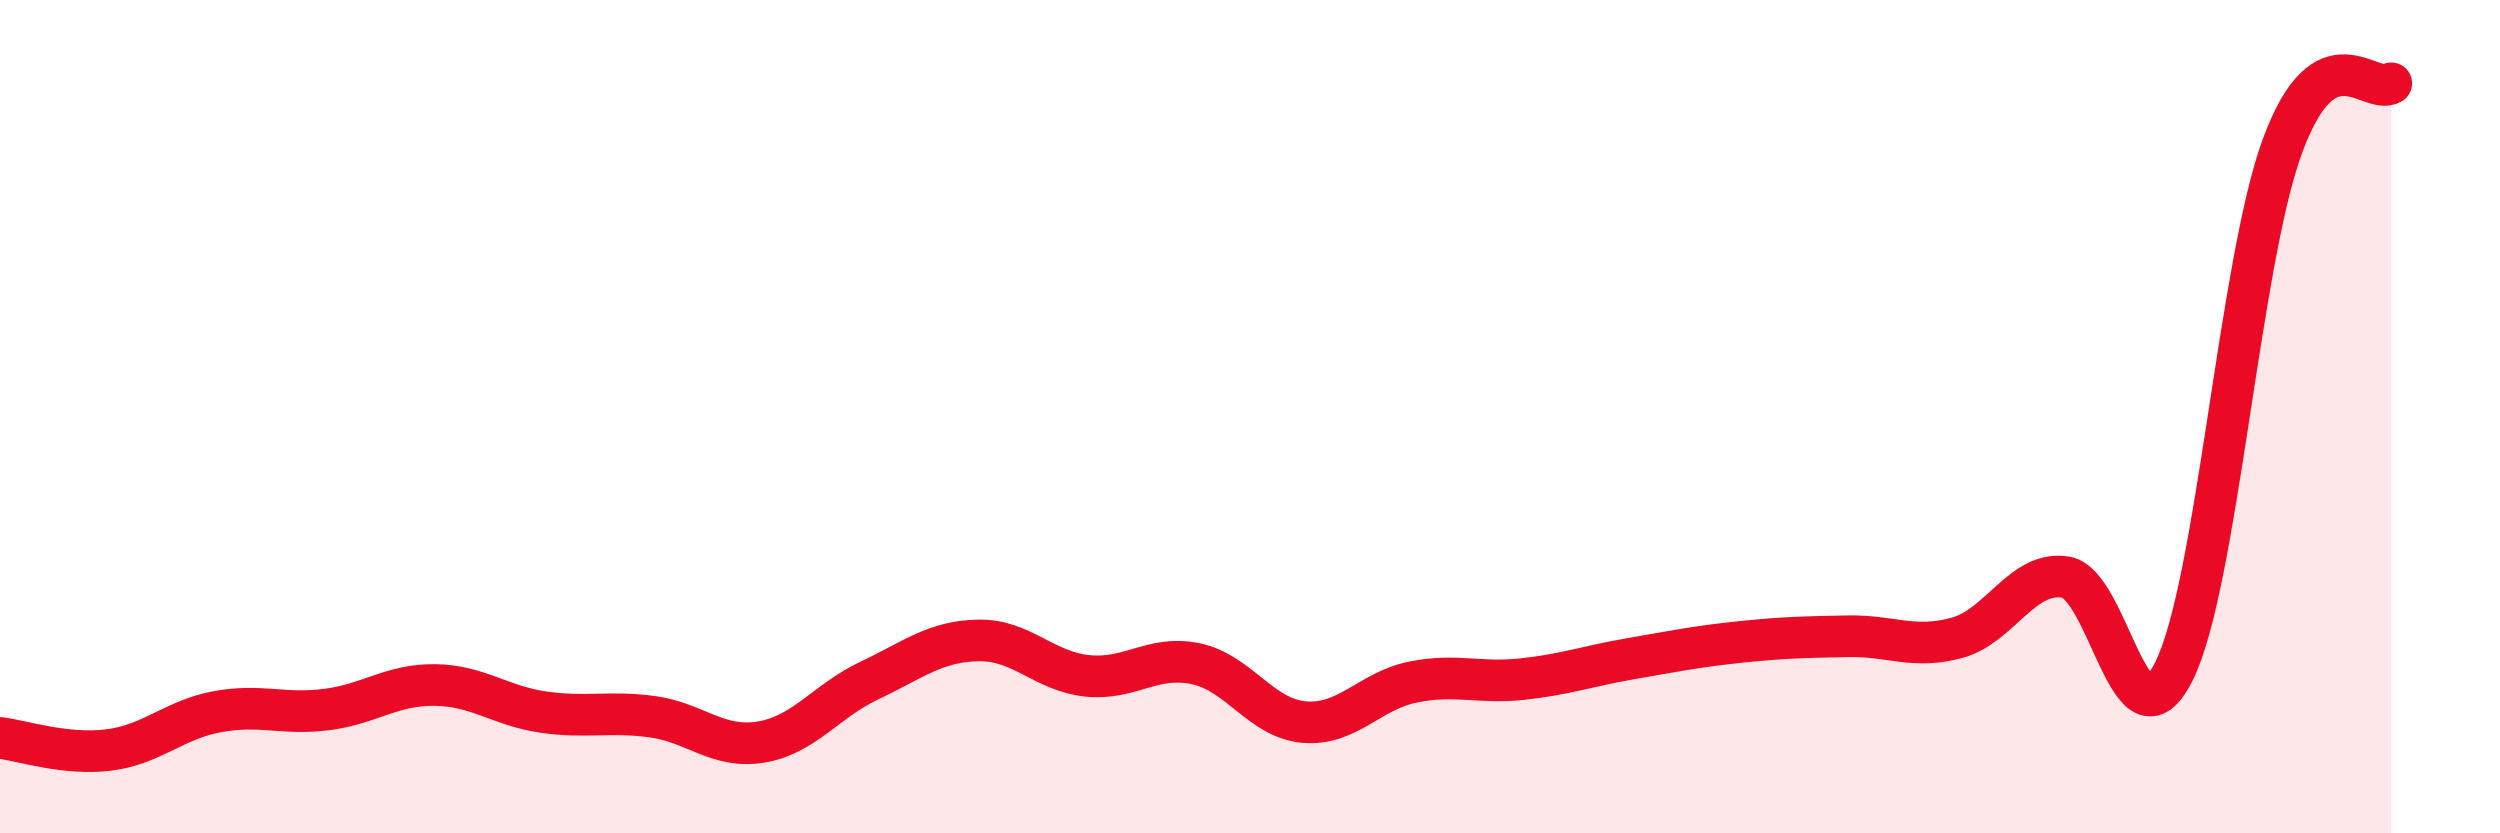
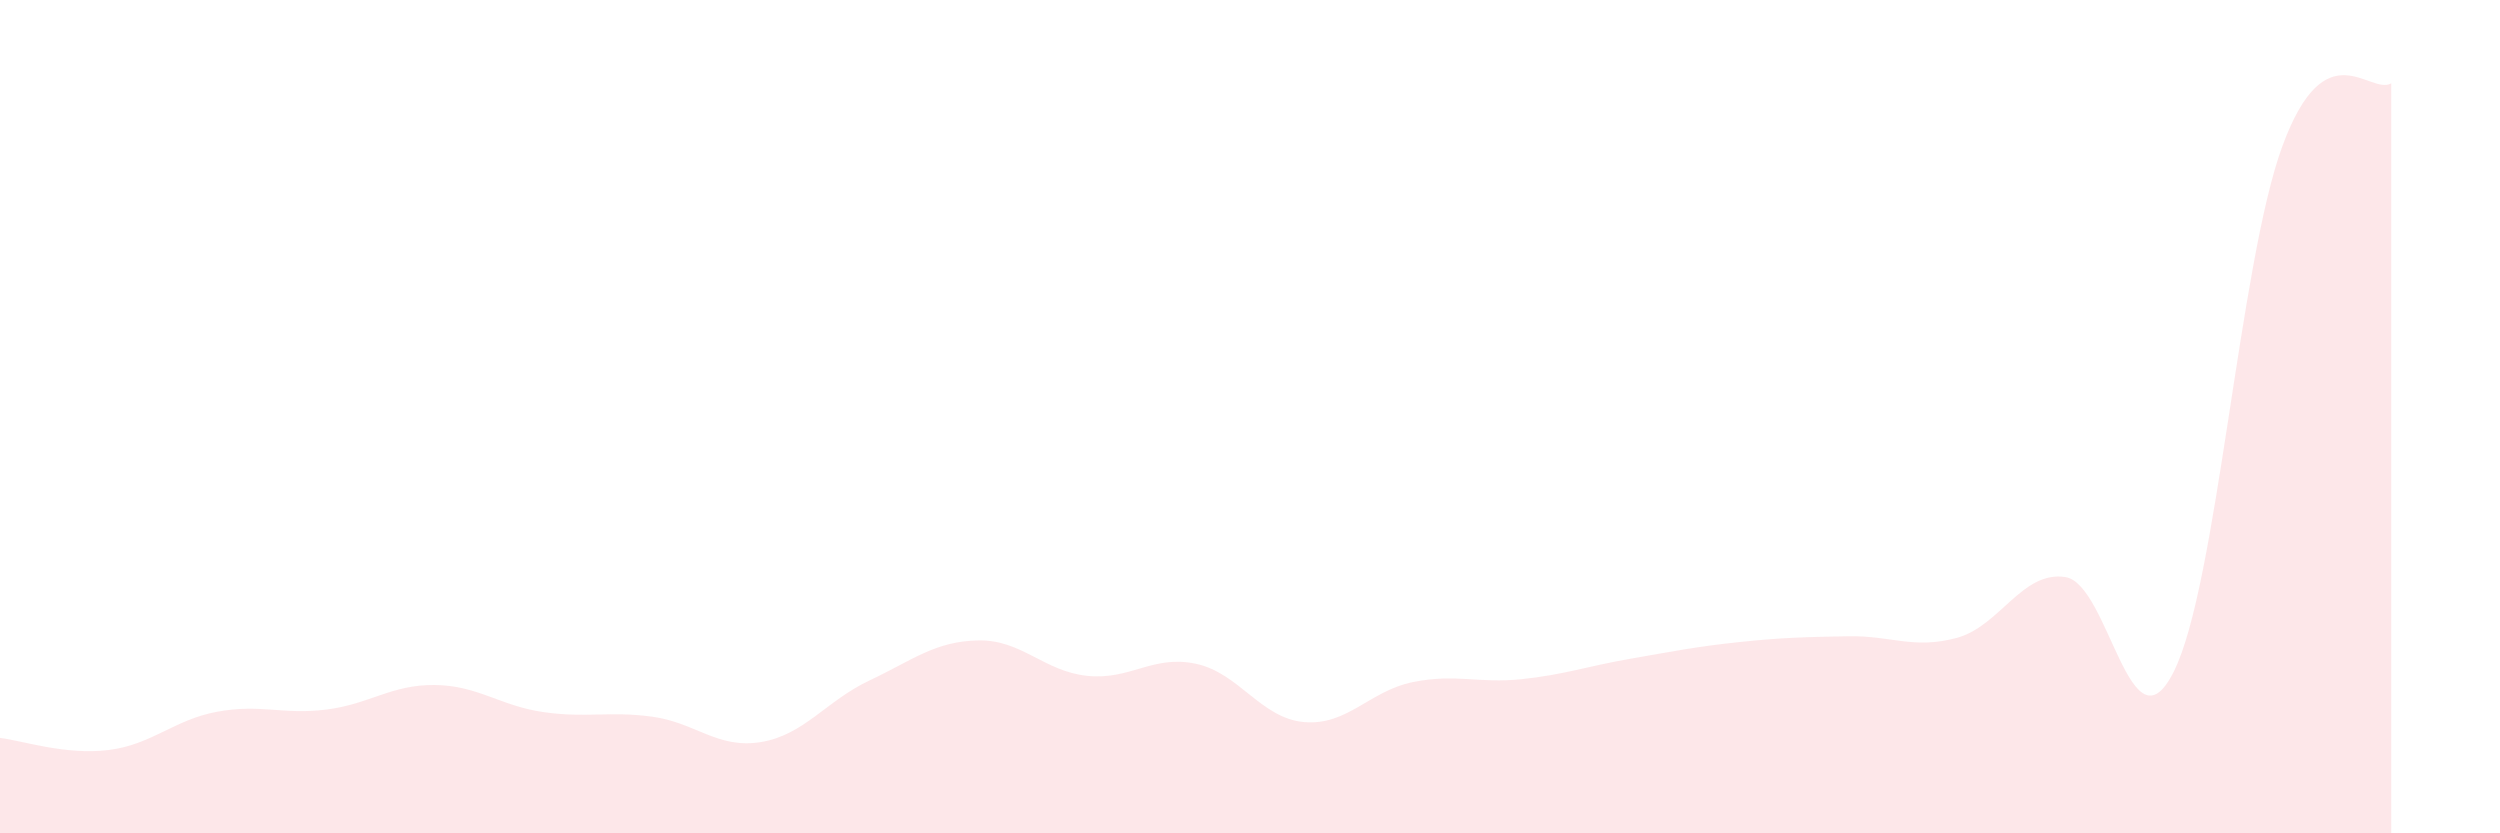
<svg xmlns="http://www.w3.org/2000/svg" width="60" height="20" viewBox="0 0 60 20">
  <path d="M 0,17.71 C 0.52,17.77 1.57,18.13 2.61,18 C 3.65,17.87 4.18,17.27 5.22,17.08 C 6.26,16.89 6.79,17.16 7.83,17.03 C 8.87,16.9 9.39,16.43 10.43,16.44 C 11.47,16.45 12,16.94 13.04,17.09 C 14.08,17.24 14.61,17.06 15.65,17.2 C 16.69,17.34 17.22,17.98 18.26,17.81 C 19.3,17.64 19.83,16.82 20.87,16.33 C 21.91,15.84 22.44,15.39 23.48,15.37 C 24.52,15.35 25.05,16.11 26.09,16.22 C 27.13,16.33 27.66,15.71 28.7,15.93 C 29.74,16.15 30.26,17.24 31.3,17.33 C 32.34,17.42 32.87,16.58 33.91,16.37 C 34.95,16.16 35.48,16.41 36.52,16.3 C 37.56,16.19 38.09,15.99 39.13,15.81 C 40.17,15.63 40.7,15.52 41.74,15.41 C 42.78,15.3 43.31,15.29 44.35,15.27 C 45.39,15.25 45.92,15.59 46.96,15.31 C 48,15.03 48.53,13.69 49.57,13.85 C 50.61,14.01 51.13,18.19 52.17,16.12 C 53.21,14.05 53.74,6.32 54.78,3.5 C 55.82,0.68 56.87,2.3 57.39,2L57.39 20L0 20Z" fill="#EB0A25" opacity="0.1" stroke-linecap="round" stroke-linejoin="round" />
-   <path d="M 0,17.71 C 0.52,17.77 1.57,18.13 2.61,18 C 3.65,17.87 4.18,17.27 5.22,17.08 C 6.26,16.89 6.79,17.16 7.83,17.03 C 8.87,16.9 9.39,16.43 10.43,16.44 C 11.47,16.45 12,16.94 13.04,17.09 C 14.08,17.24 14.61,17.06 15.65,17.2 C 16.69,17.34 17.22,17.98 18.26,17.81 C 19.3,17.64 19.83,16.82 20.87,16.33 C 21.91,15.84 22.44,15.39 23.48,15.37 C 24.52,15.35 25.05,16.11 26.09,16.22 C 27.13,16.33 27.66,15.71 28.7,15.93 C 29.74,16.15 30.26,17.24 31.3,17.33 C 32.34,17.42 32.87,16.58 33.91,16.37 C 34.95,16.16 35.48,16.41 36.52,16.3 C 37.56,16.19 38.09,15.99 39.13,15.81 C 40.17,15.63 40.7,15.52 41.74,15.41 C 42.78,15.3 43.31,15.29 44.35,15.27 C 45.39,15.25 45.92,15.59 46.96,15.31 C 48,15.03 48.53,13.69 49.57,13.85 C 50.61,14.01 51.13,18.19 52.17,16.12 C 53.21,14.05 53.74,6.32 54.78,3.5 C 55.82,0.68 56.87,2.3 57.39,2" stroke="#EB0A25" stroke-width="1" fill="none" stroke-linecap="round" stroke-linejoin="round" />
</svg>